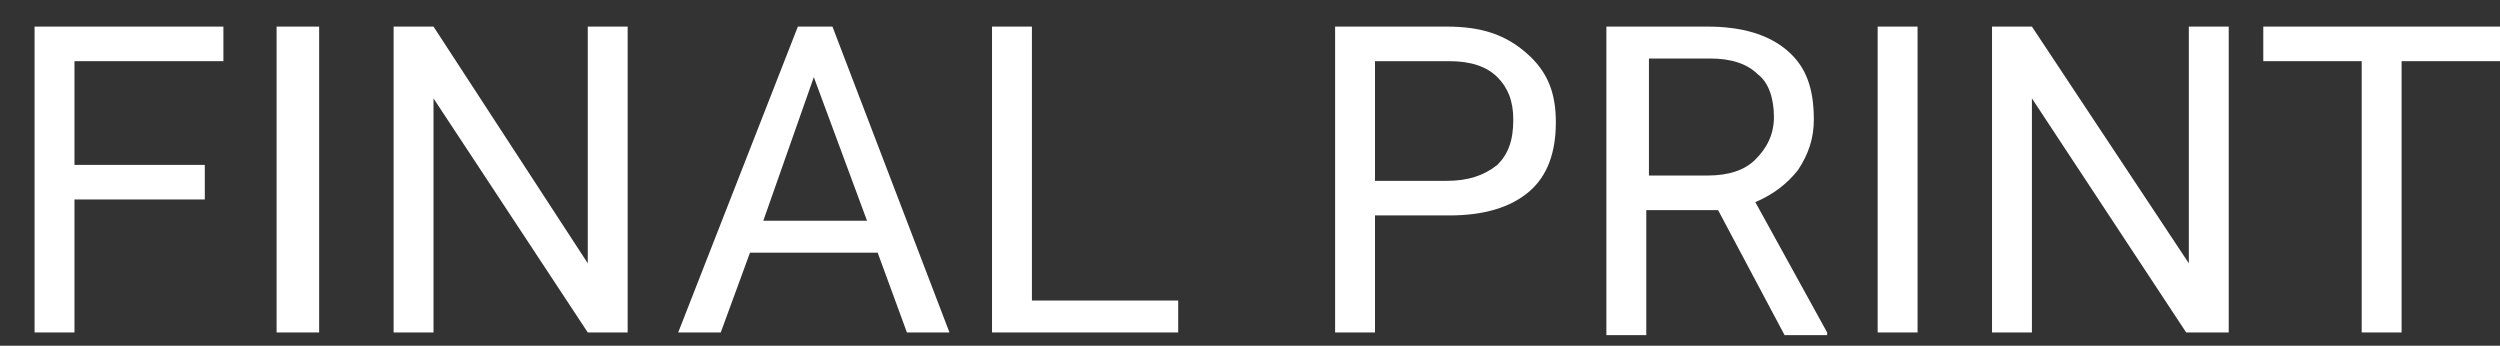
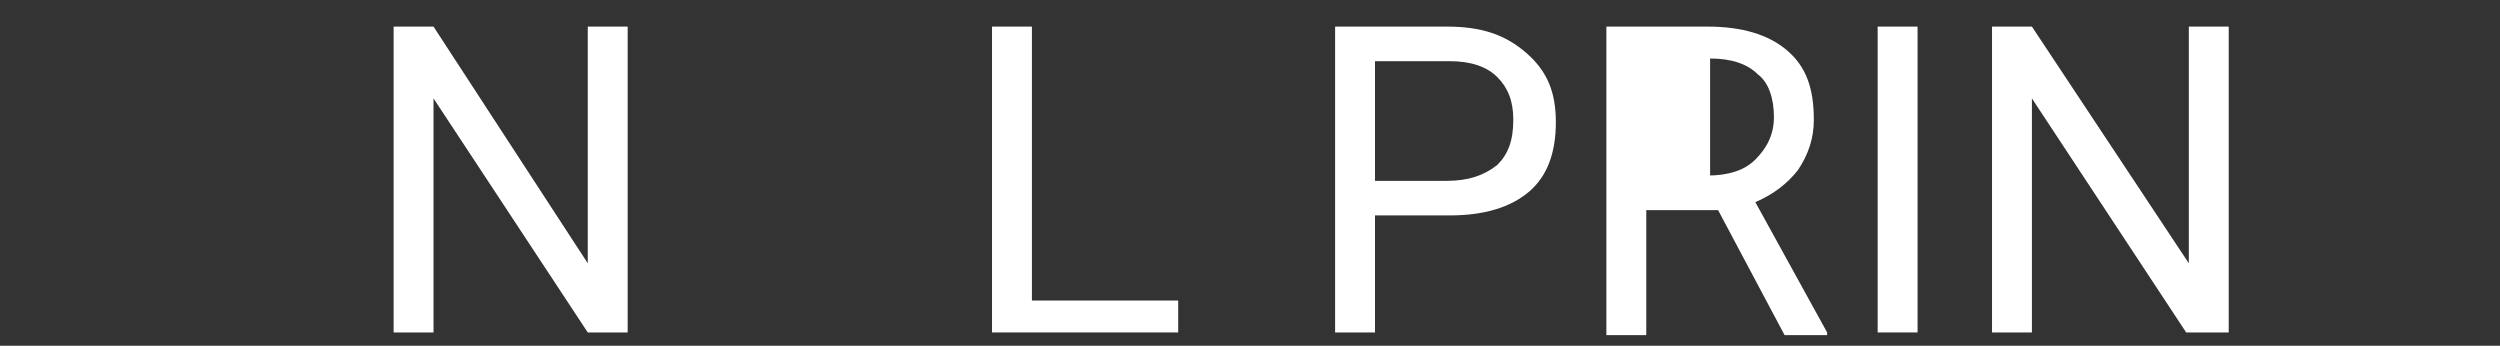
<svg xmlns="http://www.w3.org/2000/svg" version="1.1" id="Layer_1" x="0px" y="0px" viewBox="0 0 94 13" style="enable-background:new 0 0 94 13;" xml:space="preserve">
  <rect x="0" y="0" width="94" height="13" fill="#333333" stroke="none" />
  <style type="text/css">
	.st0{fill:#FFFFFF;}
</style>
  <g id="Mobile---October-Release">
    <g id="Group-2">
      <g id="FINAL-PRINT">
-         <polygon id="Path" class="st0" points="7.7,7.5 2.8,7.5 2.8,12.5 1.3,12.5 1.3,1 8.4,1 8.4,2.3 2.8,2.3 2.8,6.2 7.7,6.2    " />
-         <polygon id="Path_00000068649644653657298240000011461492352499139993_" class="st0" points="12,12.5 10.4,12.5 10.4,1 12,1         " />
        <polygon id="Path_00000153686761993985394280000018082308036305082767_" class="st0" points="23.6,12.5 22.1,12.5 16.3,3.7      16.3,12.5 14.8,12.5 14.8,1 16.3,1 22.1,9.9 22.1,1 23.6,1    " />
-         <path id="Shape" class="st0" d="M33,9.5h-4.8l-1.1,3h-1.6L30,1h1.3l4.4,11.5h-1.6L33,9.5z M28.7,8.3h3.9l-2-5.4L28.7,8.3z" />
        <polygon id="Path_00000011006468163564157080000006578559319419668131_" class="st0" points="38.8,11.3 44.3,11.3 44.3,12.5      37.3,12.5 37.3,1 38.8,1    " />
        <path id="Shape_00000122000435850852238420000007550177424761940355_" class="st0" d="M51.7,8v4.5h-1.5V1h4.2c1.3,0,2.2,0.3,3,1     s1.1,1.5,1.1,2.6c0,1.1-0.3,2-1,2.6c-0.7,0.6-1.7,0.9-3,0.9H51.7z M51.7,6.8h2.7c0.8,0,1.4-0.2,1.9-0.6c0.4-0.4,0.6-0.9,0.6-1.7     c0-0.7-0.2-1.2-0.6-1.6c-0.4-0.4-1-0.6-1.8-0.6h-2.8V6.8z" />
-         <path id="Shape_00000016774622899115067900000009582768179402214045_" class="st0" d="M64.6,7.9h-2.7v4.7h-1.5V1h3.8     c1.3,0,2.3,0.3,3,0.9s1,1.4,1,2.6c0,0.7-0.2,1.3-0.6,1.9c-0.4,0.5-0.9,0.9-1.6,1.2l2.7,4.9v0.1h-1.6L64.6,7.9z M61.9,6.6h2.3     c0.8,0,1.4-0.2,1.8-0.6c0.4-0.4,0.7-0.9,0.7-1.6c0-0.7-0.2-1.3-0.6-1.6c-0.4-0.4-1-0.6-1.8-0.6h-2.3V6.6z" />
+         <path id="Shape_00000016774622899115067900000009582768179402214045_" class="st0" d="M64.6,7.9h-2.7v4.7h-1.5V1h3.8     c1.3,0,2.3,0.3,3,0.9s1,1.4,1,2.6c0,0.7-0.2,1.3-0.6,1.9c-0.4,0.5-0.9,0.9-1.6,1.2l2.7,4.9v0.1h-1.6L64.6,7.9z M61.9,6.6h2.3     c0.8,0,1.4-0.2,1.8-0.6c0.4-0.4,0.7-0.9,0.7-1.6c0-0.7-0.2-1.3-0.6-1.6c-0.4-0.4-1-0.6-1.8-0.6V6.6z" />
        <polygon id="Path_00000109733730110877541580000002939939431528583073_" class="st0" points="72.1,12.5 70.6,12.5 70.6,1 72.1,1         " />
        <polygon id="Path_00000179625048670087477700000009983699620096451730_" class="st0" points="83.8,12.5 82.2,12.5 76.4,3.7      76.4,12.5 74.9,12.5 74.9,1 76.4,1 82.3,9.9 82.3,1 83.8,1    " />
-         <polygon id="Path_00000139996358195726835550000006615722316927617936_" class="st0" points="94,2.3 90.3,2.3 90.3,12.5      88.8,12.5 88.8,2.3 85.1,2.3 85.1,1 94,1    " />
      </g>
    </g>
  </g>
</svg>